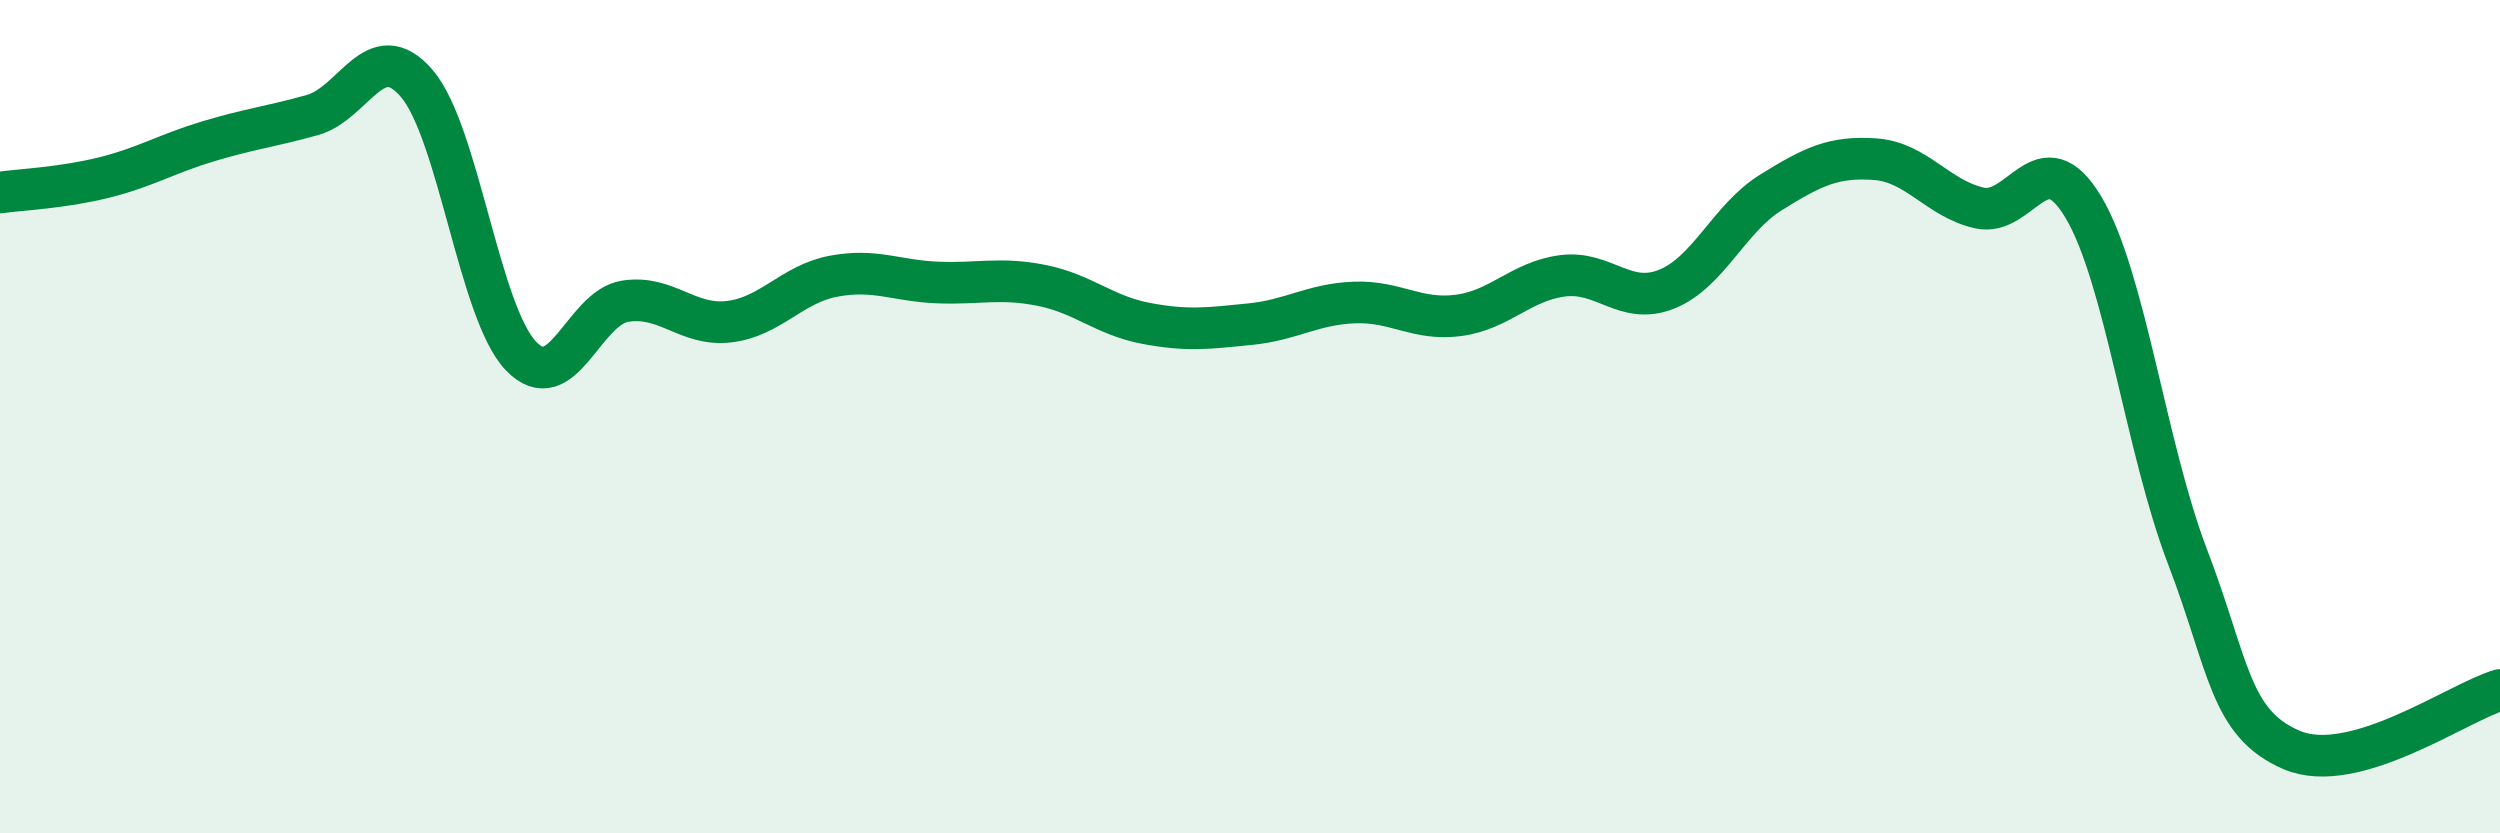
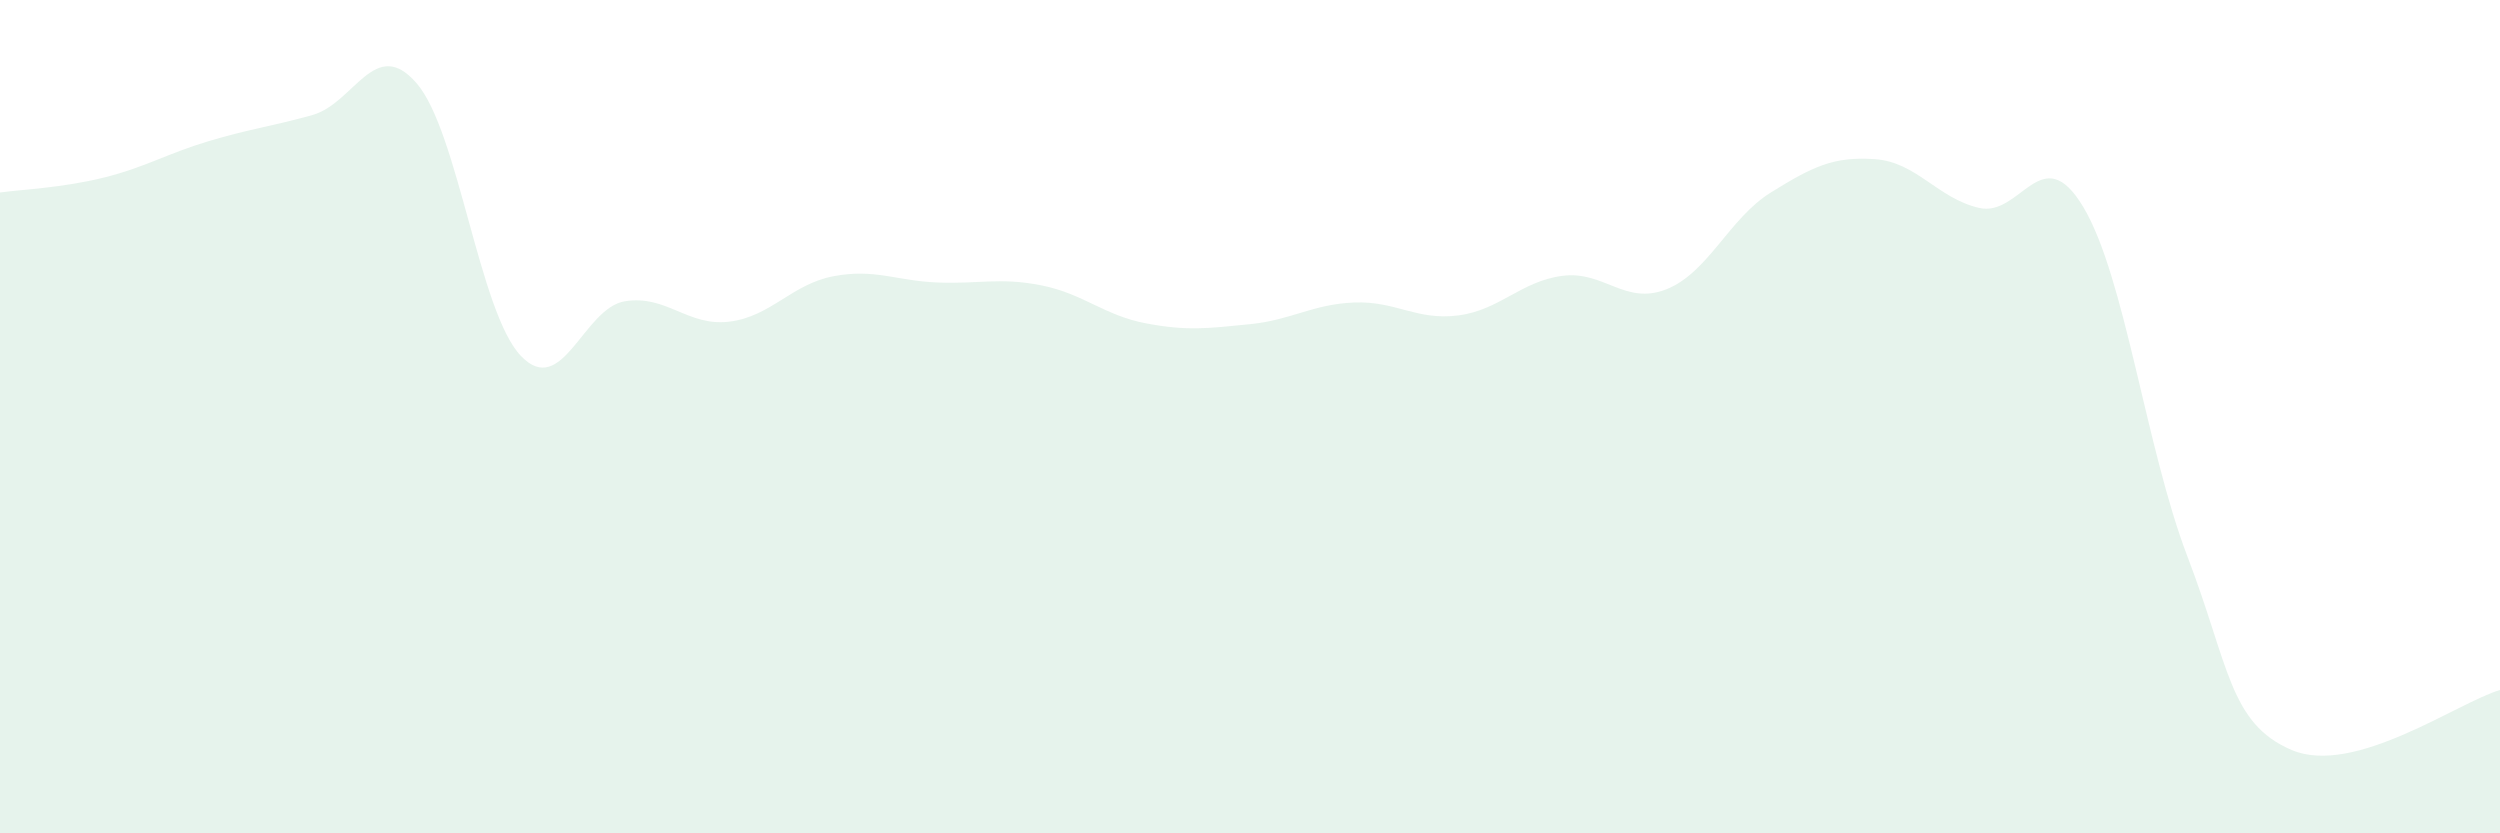
<svg xmlns="http://www.w3.org/2000/svg" width="60" height="20" viewBox="0 0 60 20">
  <path d="M 0,4.62 C 0.5,4.55 1.5,4.51 2.5,4.26 C 3.5,4.01 4,3.69 5,3.39 C 6,3.09 6.5,3.04 7.5,2.76 C 8.5,2.48 9,0.84 10,2 C 11,3.16 11.5,7.49 12.5,8.54 C 13.5,9.59 14,7.39 15,7.23 C 16,7.07 16.5,7.84 17.5,7.72 C 18.5,7.6 19,6.82 20,6.63 C 21,6.44 21.5,6.74 22.5,6.78 C 23.5,6.82 24,6.65 25,6.85 C 26,7.05 26.5,7.57 27.5,7.76 C 28.5,7.95 29,7.88 30,7.78 C 31,7.68 31.5,7.3 32.5,7.26 C 33.5,7.22 34,7.7 35,7.57 C 36,7.44 36.5,6.75 37.5,6.62 C 38.5,6.49 39,7.34 40,6.94 C 41,6.54 41.5,5.24 42.5,4.62 C 43.5,4 44,3.75 45,3.82 C 46,3.89 46.5,4.76 47.5,4.99 C 48.5,5.22 49,3.3 50,4.97 C 51,6.64 51.5,10.75 52.5,13.36 C 53.5,15.97 53.5,17.36 55,18 C 56.5,18.64 59,16.85 60,16.56L60 20L0 20Z" fill="#008740" opacity="0.1" stroke-linecap="round" stroke-linejoin="round" />
-   <path d="M 0,4.62 C 0.5,4.55 1.5,4.51 2.5,4.26 C 3.5,4.01 4,3.69 5,3.39 C 6,3.09 6.5,3.04 7.5,2.76 C 8.5,2.48 9,0.84 10,2 C 11,3.16 11.5,7.49 12.5,8.54 C 13.5,9.59 14,7.39 15,7.23 C 16,7.07 16.5,7.84 17.5,7.72 C 18.5,7.6 19,6.82 20,6.63 C 21,6.44 21.5,6.74 22.5,6.78 C 23.5,6.82 24,6.65 25,6.85 C 26,7.05 26.5,7.57 27.5,7.76 C 28.5,7.95 29,7.88 30,7.78 C 31,7.68 31.5,7.3 32.5,7.26 C 33.5,7.22 34,7.7 35,7.57 C 36,7.44 36.5,6.75 37.5,6.62 C 38.5,6.49 39,7.34 40,6.94 C 41,6.54 41.5,5.24 42.5,4.62 C 43.5,4 44,3.75 45,3.82 C 46,3.89 46.5,4.76 47.5,4.99 C 48.5,5.22 49,3.3 50,4.97 C 51,6.64 51.5,10.75 52.5,13.36 C 53.5,15.97 53.5,17.36 55,18 C 56.5,18.64 59,16.85 60,16.56" stroke="#008740" stroke-width="1" fill="none" stroke-linecap="round" stroke-linejoin="round" />
</svg>